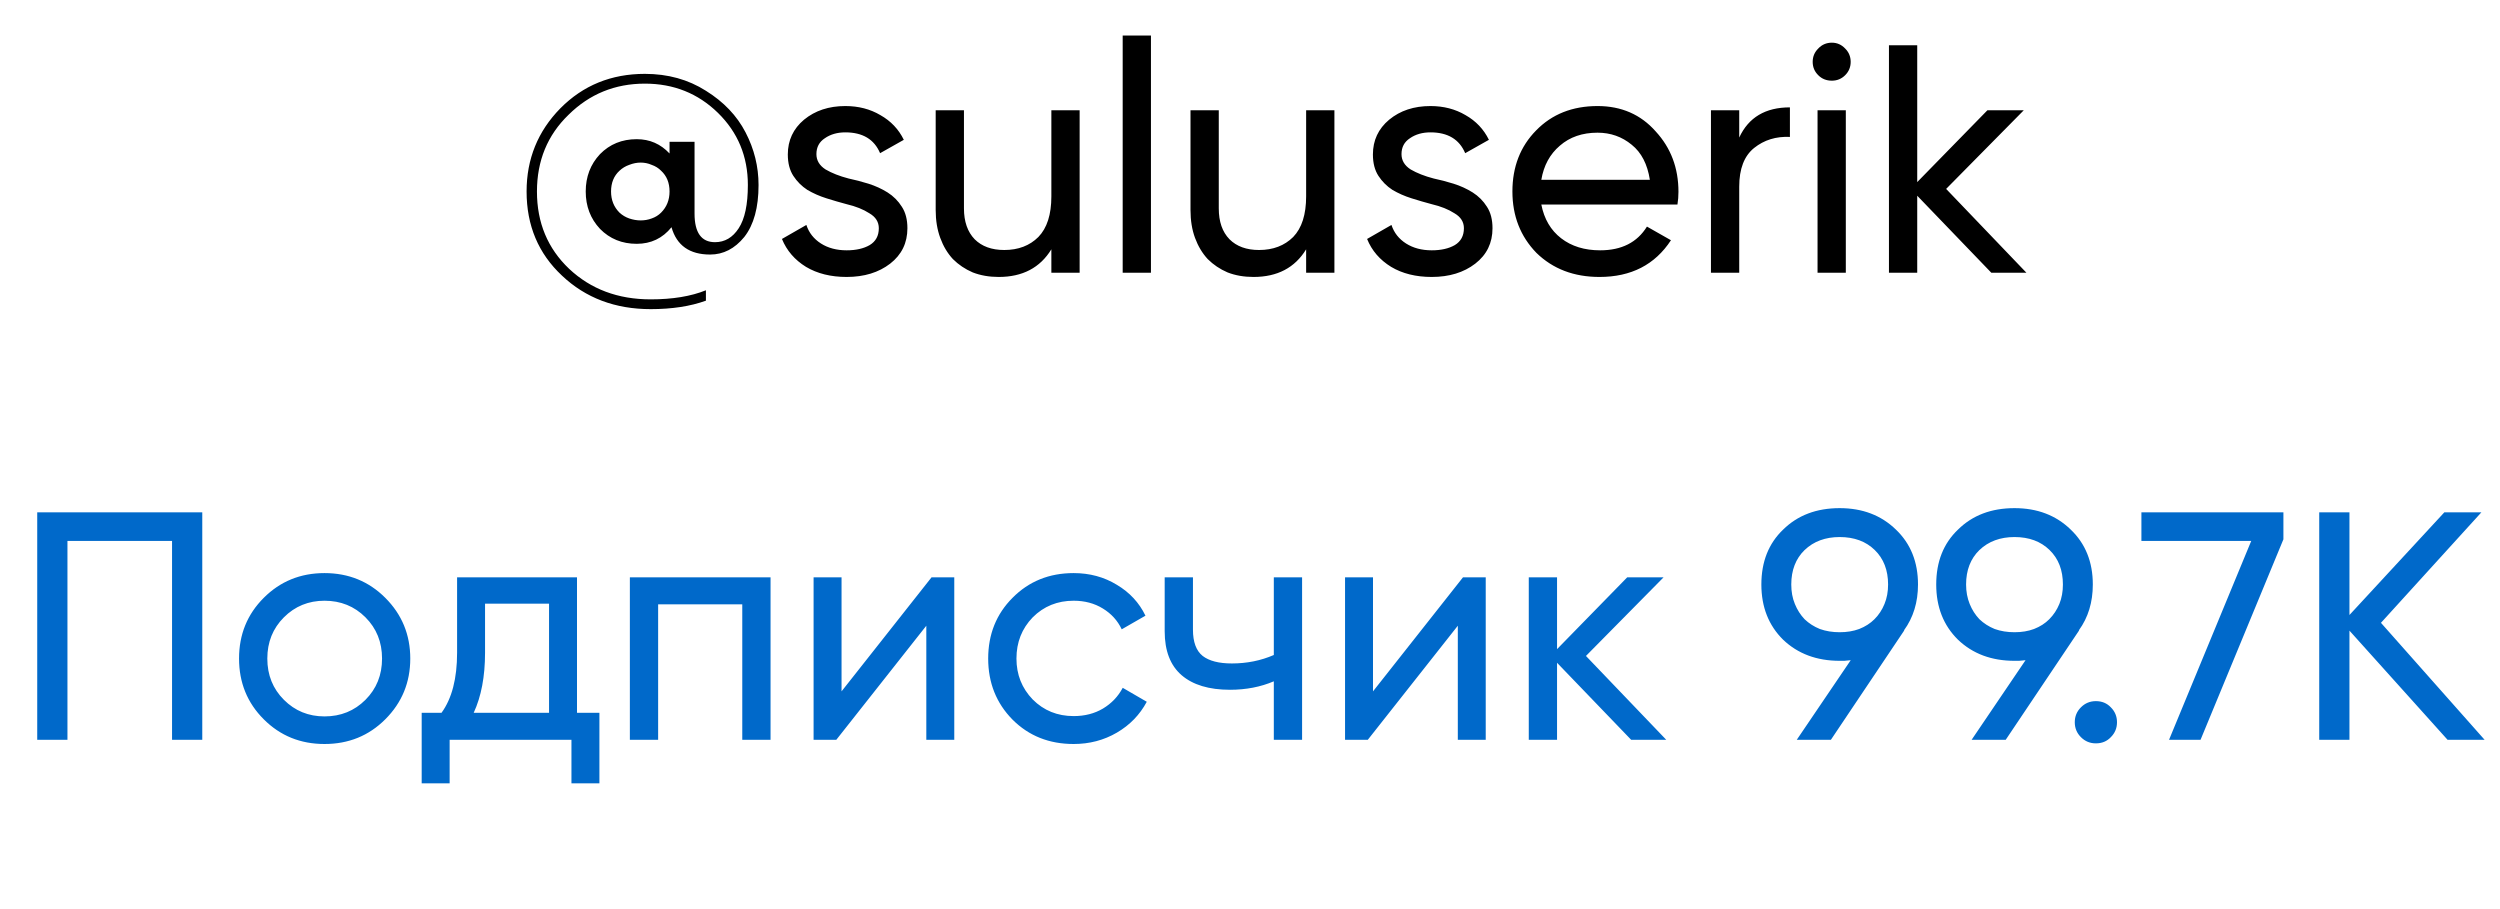
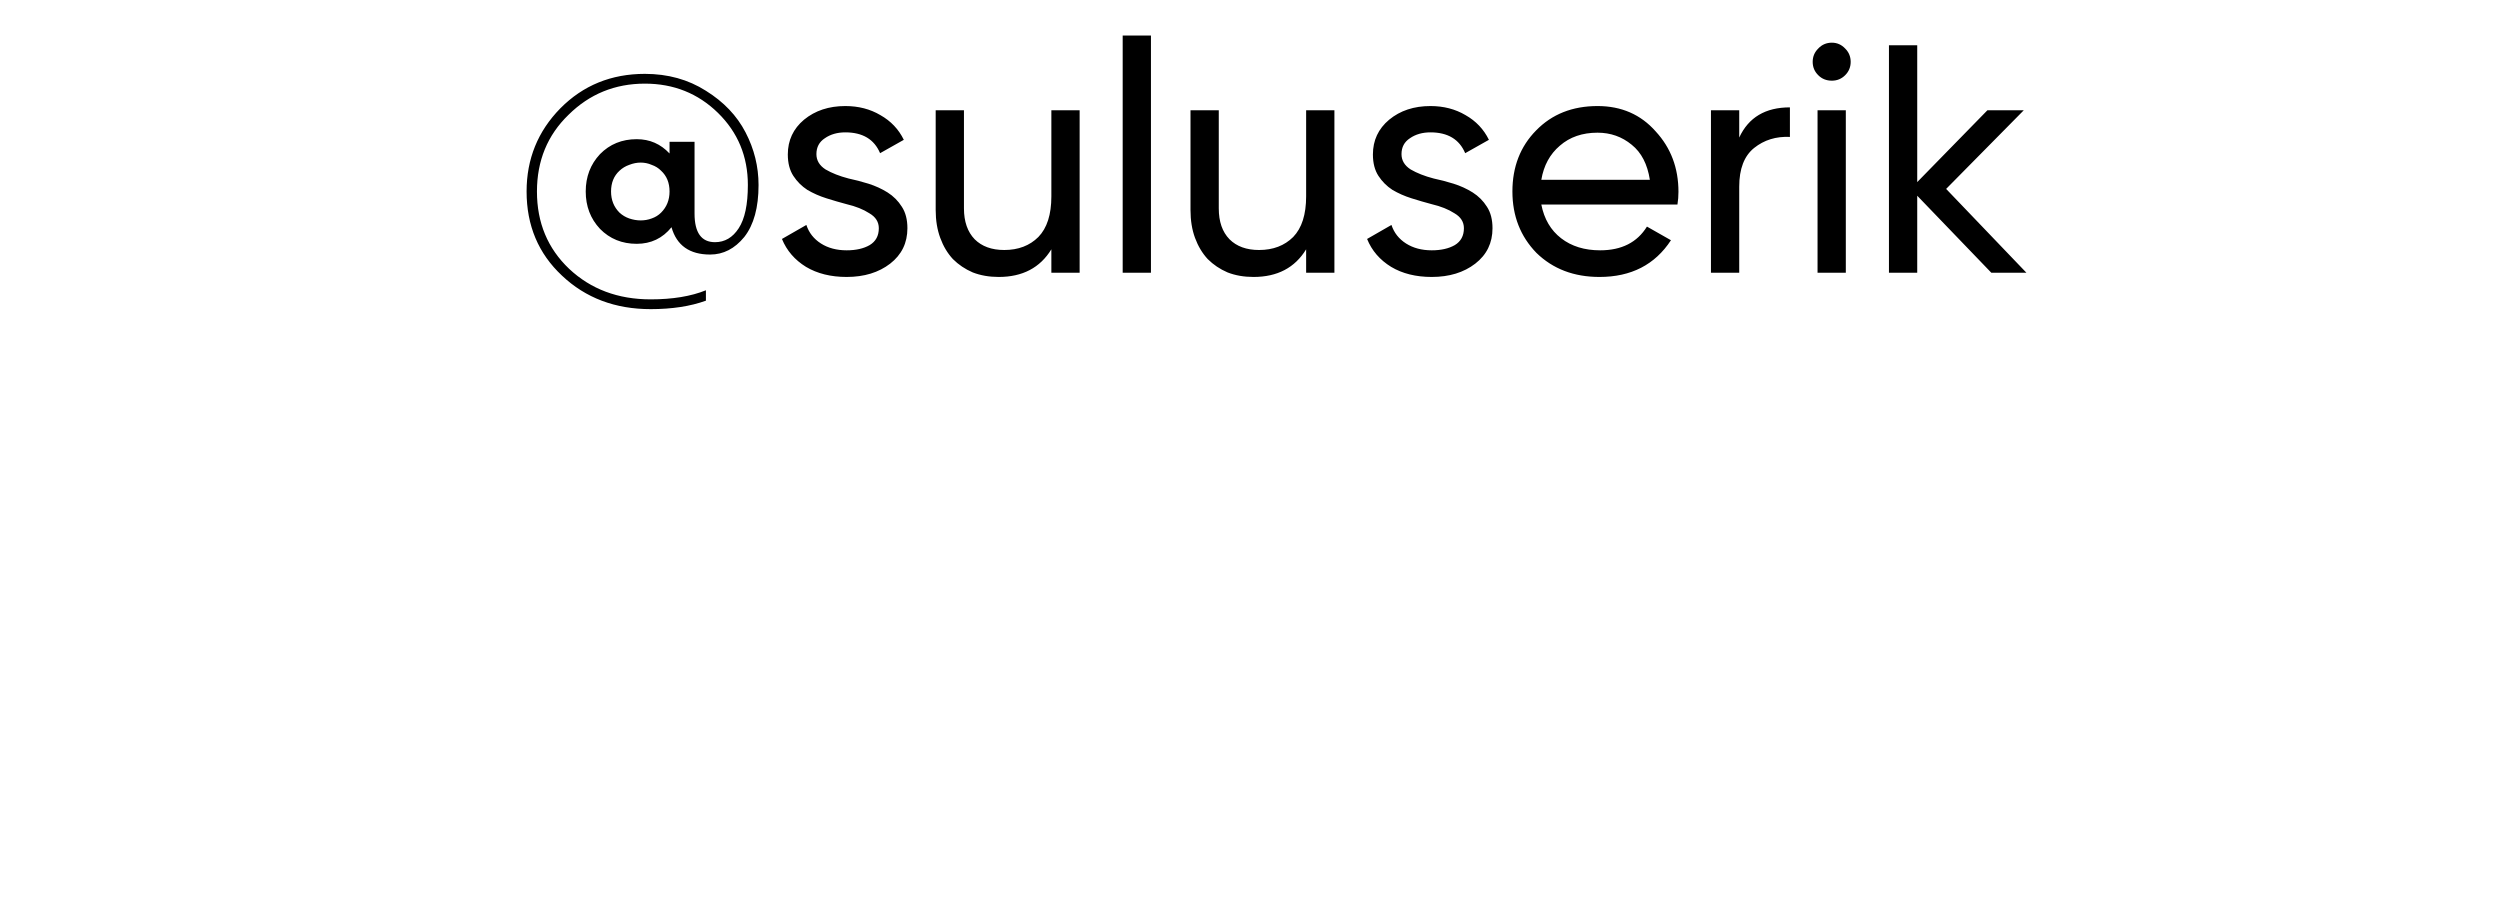
<svg xmlns="http://www.w3.org/2000/svg" width="55" height="20" viewBox="0 0 55 20" fill="none">
  <path d="M14.187 1.625C14.692 1.625 15.14 1.749 15.53 1.997C15.921 2.24 16.212 2.545 16.402 2.912C16.593 3.279 16.688 3.665 16.688 4.07C16.688 4.566 16.584 4.947 16.374 5.214C16.164 5.471 15.914 5.6 15.623 5.6C15.171 5.6 14.887 5.4 14.773 4.999C14.577 5.242 14.322 5.364 14.008 5.364C13.684 5.364 13.415 5.254 13.2 5.035C12.99 4.811 12.886 4.537 12.886 4.213C12.886 3.889 12.99 3.615 13.2 3.391C13.415 3.172 13.684 3.062 14.008 3.062C14.294 3.062 14.534 3.167 14.73 3.377V3.119H15.28V4.699C15.28 5.118 15.43 5.328 15.73 5.328C15.945 5.328 16.119 5.226 16.252 5.021C16.386 4.816 16.453 4.499 16.453 4.07C16.453 3.441 16.233 2.912 15.795 2.483C15.356 2.054 14.82 1.84 14.187 1.84C13.529 1.84 12.969 2.069 12.507 2.526C12.044 2.974 11.813 3.536 11.813 4.213C11.813 4.899 12.049 5.466 12.521 5.914C12.998 6.362 13.596 6.586 14.315 6.586C14.796 6.586 15.202 6.519 15.53 6.386V6.615C15.187 6.739 14.782 6.801 14.315 6.801C13.534 6.801 12.883 6.555 12.364 6.064C11.844 5.578 11.585 4.961 11.585 4.213C11.585 3.498 11.832 2.888 12.328 2.383C12.828 1.878 13.448 1.625 14.187 1.625ZM13.629 4.678C13.691 4.735 13.762 4.778 13.843 4.806C13.929 4.835 14.013 4.849 14.094 4.849C14.179 4.849 14.26 4.835 14.337 4.806C14.418 4.778 14.487 4.735 14.544 4.678C14.668 4.554 14.73 4.399 14.73 4.213C14.73 4.022 14.668 3.87 14.544 3.756C14.487 3.698 14.418 3.655 14.337 3.627C14.26 3.593 14.179 3.577 14.094 3.577C14.013 3.577 13.929 3.593 13.843 3.627C13.762 3.655 13.691 3.698 13.629 3.756C13.505 3.87 13.443 4.022 13.443 4.213C13.443 4.399 13.505 4.554 13.629 4.678ZM17.961 3.391C17.961 3.529 18.028 3.641 18.161 3.727C18.299 3.808 18.469 3.875 18.669 3.927C18.807 3.956 18.952 3.994 19.105 4.041C19.257 4.089 19.398 4.153 19.527 4.234C19.655 4.315 19.76 4.42 19.841 4.549C19.922 4.673 19.963 4.83 19.963 5.021C19.963 5.345 19.836 5.604 19.584 5.8C19.331 5.995 19.012 6.093 18.626 6.093C18.278 6.093 17.98 6.019 17.732 5.871C17.485 5.719 17.308 5.514 17.203 5.257L17.74 4.949C17.797 5.121 17.904 5.257 18.061 5.357C18.218 5.457 18.407 5.507 18.626 5.507C18.831 5.507 19 5.469 19.133 5.392C19.267 5.311 19.334 5.188 19.334 5.021C19.334 4.883 19.265 4.773 19.126 4.692C18.993 4.606 18.826 4.539 18.626 4.492C18.483 4.454 18.335 4.411 18.183 4.363C18.03 4.315 17.89 4.253 17.761 4.177C17.637 4.096 17.535 3.994 17.454 3.87C17.373 3.746 17.332 3.589 17.332 3.398C17.332 3.088 17.451 2.833 17.689 2.633C17.933 2.433 18.235 2.333 18.597 2.333C18.888 2.333 19.145 2.4 19.369 2.533C19.598 2.662 19.77 2.843 19.884 3.076L19.362 3.37C19.233 3.065 18.979 2.912 18.597 2.912C18.421 2.912 18.271 2.955 18.147 3.041C18.023 3.122 17.961 3.238 17.961 3.391ZM23.13 2.426H23.752V6H23.13V5.485C22.882 5.89 22.496 6.093 21.972 6.093C21.762 6.093 21.572 6.06 21.4 5.993C21.233 5.921 21.088 5.824 20.964 5.7C20.845 5.571 20.752 5.416 20.686 5.235C20.619 5.054 20.585 4.849 20.585 4.62V2.426H21.207V4.585C21.207 4.875 21.286 5.102 21.443 5.264C21.6 5.421 21.817 5.5 22.094 5.5C22.403 5.5 22.654 5.404 22.844 5.214C23.035 5.018 23.13 4.72 23.13 4.32V2.426ZM24.699 6V0.782H25.321V6H24.699ZM28.735 2.426H29.357V6H28.735V5.485C28.488 5.89 28.102 6.093 27.578 6.093C27.368 6.093 27.177 6.06 27.006 5.993C26.839 5.921 26.694 5.824 26.57 5.7C26.451 5.571 26.358 5.416 26.291 5.235C26.224 5.054 26.191 4.849 26.191 4.62V2.426H26.813V4.585C26.813 4.875 26.891 5.102 27.049 5.264C27.206 5.421 27.423 5.5 27.699 5.5C28.009 5.5 28.259 5.404 28.45 5.214C28.64 5.018 28.735 4.72 28.735 4.32V2.426ZM30.833 3.391C30.833 3.529 30.9 3.641 31.033 3.727C31.172 3.808 31.341 3.875 31.541 3.927C31.679 3.956 31.825 3.994 31.977 4.041C32.13 4.089 32.27 4.153 32.399 4.234C32.527 4.315 32.632 4.42 32.713 4.549C32.794 4.673 32.835 4.83 32.835 5.021C32.835 5.345 32.709 5.604 32.456 5.8C32.203 5.995 31.884 6.093 31.498 6.093C31.15 6.093 30.852 6.019 30.605 5.871C30.357 5.719 30.18 5.514 30.076 5.257L30.612 4.949C30.669 5.121 30.776 5.257 30.933 5.357C31.091 5.457 31.279 5.507 31.498 5.507C31.703 5.507 31.872 5.469 32.006 5.392C32.139 5.311 32.206 5.188 32.206 5.021C32.206 4.883 32.137 4.773 31.998 4.692C31.865 4.606 31.698 4.539 31.498 4.492C31.355 4.454 31.207 4.411 31.055 4.363C30.902 4.315 30.762 4.253 30.633 4.177C30.509 4.096 30.407 3.994 30.326 3.87C30.245 3.746 30.204 3.589 30.204 3.398C30.204 3.088 30.323 2.833 30.562 2.633C30.805 2.433 31.107 2.333 31.47 2.333C31.76 2.333 32.017 2.4 32.242 2.533C32.47 2.662 32.642 2.843 32.756 3.076L32.234 3.37C32.106 3.065 31.851 2.912 31.47 2.912C31.293 2.912 31.143 2.955 31.019 3.041C30.895 3.122 30.833 3.238 30.833 3.391ZM33.909 4.499C33.971 4.818 34.117 5.066 34.345 5.242C34.574 5.419 34.86 5.507 35.203 5.507C35.675 5.507 36.018 5.333 36.233 4.985L36.761 5.285C36.409 5.824 35.885 6.093 35.189 6.093C34.627 6.093 34.164 5.917 33.802 5.564C33.45 5.202 33.273 4.751 33.273 4.213C33.273 3.67 33.447 3.222 33.795 2.869C34.143 2.512 34.593 2.333 35.146 2.333C35.67 2.333 36.097 2.519 36.425 2.891C36.759 3.253 36.926 3.696 36.926 4.22C36.926 4.315 36.919 4.408 36.904 4.499H33.909ZM35.146 2.919C34.812 2.919 34.536 3.014 34.317 3.205C34.098 3.391 33.962 3.641 33.909 3.956H36.297C36.244 3.613 36.111 3.355 35.897 3.184C35.682 3.007 35.432 2.919 35.146 2.919ZM38.263 3.026C38.468 2.583 38.839 2.362 39.378 2.362V3.012C39.073 2.998 38.811 3.079 38.591 3.255C38.372 3.431 38.263 3.715 38.263 4.106V6H37.641V2.426H38.263V3.026ZM40.301 1.775C40.182 1.775 40.081 1.735 40.001 1.654C39.919 1.573 39.879 1.475 39.879 1.361C39.879 1.247 39.919 1.149 40.001 1.068C40.081 0.982 40.182 0.939 40.301 0.939C40.415 0.939 40.513 0.982 40.594 1.068C40.675 1.149 40.715 1.247 40.715 1.361C40.715 1.475 40.675 1.573 40.594 1.654C40.513 1.735 40.415 1.775 40.301 1.775ZM39.986 6V2.426H40.608V6H39.986ZM44.581 6H43.809L42.179 4.306V6H41.557V0.996H42.179V4.006L43.723 2.426H44.523L42.815 4.156L44.581 6Z" fill="black" />
-   <path d="M4.45 11.272V16.275H3.785V11.901H1.484V16.275H0.819V11.272H4.45ZM8.476 15.825C8.114 16.187 7.668 16.368 7.139 16.368C6.61 16.368 6.165 16.187 5.803 15.825C5.44 15.463 5.259 15.017 5.259 14.488C5.259 13.959 5.44 13.514 5.803 13.152C6.165 12.79 6.61 12.608 7.139 12.608C7.668 12.608 8.114 12.79 8.476 13.152C8.843 13.519 9.026 13.964 9.026 14.488C9.026 15.013 8.843 15.458 8.476 15.825ZM7.139 15.761C7.497 15.761 7.797 15.639 8.04 15.396C8.283 15.153 8.405 14.851 8.405 14.488C8.405 14.126 8.283 13.824 8.04 13.581C7.797 13.338 7.497 13.216 7.139 13.216C6.787 13.216 6.489 13.338 6.246 13.581C6.003 13.824 5.881 14.126 5.881 14.488C5.881 14.851 6.003 15.153 6.246 15.396C6.489 15.639 6.787 15.761 7.139 15.761ZM12.694 15.682H13.187V17.233H12.572V16.275H9.892V17.233H9.277V15.682H9.713C9.942 15.368 10.056 14.927 10.056 14.36V12.701H12.694V15.682ZM12.079 15.682V13.28H10.671V14.36C10.671 14.884 10.587 15.325 10.421 15.682H12.079ZM16.952 12.701V16.275H16.33V13.295H14.479V16.275H13.857V12.701H16.952ZM20.494 12.701H20.994V16.275H20.379V13.766L18.399 16.275H17.899V12.701H18.514V15.21L20.494 12.701ZM23.62 16.368C23.082 16.368 22.634 16.19 22.276 15.832C21.919 15.47 21.74 15.022 21.74 14.488C21.74 13.955 21.919 13.509 22.276 13.152C22.634 12.79 23.082 12.608 23.62 12.608C23.973 12.608 24.29 12.694 24.571 12.866C24.852 13.033 25.062 13.259 25.2 13.545L24.678 13.845C24.588 13.654 24.45 13.502 24.264 13.388C24.078 13.273 23.863 13.216 23.62 13.216C23.263 13.216 22.963 13.338 22.72 13.581C22.481 13.828 22.362 14.131 22.362 14.488C22.362 14.841 22.481 15.141 22.72 15.389C22.963 15.632 23.263 15.754 23.62 15.754C23.863 15.754 24.078 15.699 24.264 15.589C24.454 15.475 24.6 15.322 24.7 15.132L25.229 15.439C25.076 15.725 24.857 15.951 24.571 16.118C24.285 16.285 23.968 16.368 23.62 16.368ZM28.024 12.701H28.646V16.275H28.024V14.989C27.734 15.113 27.412 15.175 27.06 15.175C26.597 15.175 26.242 15.067 25.994 14.853C25.747 14.639 25.623 14.317 25.623 13.888V12.701H26.245V13.852C26.245 14.124 26.316 14.317 26.459 14.431C26.602 14.541 26.817 14.596 27.102 14.596C27.431 14.596 27.739 14.534 28.024 14.41V12.701ZM32.186 12.701H32.686V16.275H32.072V13.766L30.092 16.275H29.591V12.701H30.206V15.21L32.186 12.701ZM36.657 16.275H35.885L34.255 14.581V16.275H33.633V12.701H34.255V14.281L35.799 12.701H36.599L34.891 14.431L36.657 16.275ZM42.196 12.859C42.196 13.249 42.093 13.585 41.888 13.867H41.895L40.28 16.275H39.529L40.716 14.524C40.664 14.529 40.616 14.534 40.573 14.538C40.535 14.538 40.502 14.538 40.473 14.538C39.968 14.538 39.553 14.383 39.229 14.074C38.91 13.759 38.75 13.354 38.75 12.859C38.75 12.358 38.91 11.956 39.229 11.651C39.549 11.336 39.963 11.179 40.473 11.179C40.973 11.179 41.386 11.336 41.71 11.651C42.034 11.96 42.196 12.363 42.196 12.859ZM40.473 11.815C40.158 11.815 39.901 11.91 39.701 12.101C39.506 12.291 39.408 12.544 39.408 12.859C39.408 13.016 39.434 13.159 39.487 13.287C39.539 13.416 39.611 13.528 39.701 13.623C39.796 13.714 39.908 13.786 40.037 13.838C40.17 13.886 40.316 13.909 40.473 13.909C40.63 13.909 40.773 13.886 40.902 13.838C41.035 13.786 41.147 13.714 41.238 13.623C41.333 13.528 41.407 13.416 41.459 13.287C41.512 13.159 41.538 13.016 41.538 12.859C41.538 12.544 41.44 12.291 41.245 12.101C41.05 11.91 40.792 11.815 40.473 11.815ZM46.042 12.859C46.042 13.249 45.94 13.585 45.735 13.867H45.742L44.126 16.275H43.376L44.562 14.524C44.51 14.529 44.462 14.534 44.419 14.538C44.381 14.538 44.348 14.538 44.319 14.538C43.814 14.538 43.4 14.383 43.076 14.074C42.756 13.759 42.597 13.354 42.597 12.859C42.597 12.358 42.756 11.956 43.076 11.651C43.395 11.336 43.809 11.179 44.319 11.179C44.82 11.179 45.232 11.336 45.556 11.651C45.88 11.96 46.042 12.363 46.042 12.859ZM44.319 11.815C44.005 11.815 43.748 11.91 43.547 12.101C43.352 12.291 43.254 12.544 43.254 12.859C43.254 13.016 43.281 13.159 43.333 13.287C43.385 13.416 43.457 13.528 43.547 13.623C43.643 13.714 43.755 13.786 43.883 13.838C44.017 13.886 44.162 13.909 44.319 13.909C44.477 13.909 44.62 13.886 44.748 13.838C44.882 13.786 44.994 13.714 45.084 13.623C45.179 13.528 45.253 13.416 45.306 13.287C45.358 13.159 45.384 13.016 45.384 12.859C45.384 12.544 45.287 12.291 45.091 12.101C44.896 11.91 44.639 11.815 44.319 11.815ZM46.109 16.354C45.981 16.354 45.871 16.309 45.781 16.218C45.69 16.128 45.645 16.018 45.645 15.889C45.645 15.761 45.69 15.651 45.781 15.561C45.871 15.47 45.981 15.425 46.109 15.425C46.243 15.425 46.352 15.47 46.438 15.561C46.529 15.651 46.574 15.761 46.574 15.889C46.574 16.018 46.529 16.128 46.438 16.218C46.352 16.309 46.243 16.354 46.109 16.354ZM47.111 11.272H50.235V11.865L48.412 16.275H47.719L49.527 11.901H47.111V11.272ZM54.661 16.275H53.846L51.688 13.874V16.275H51.023V11.272H51.688V13.53L53.775 11.272H54.59L52.381 13.702L54.661 16.275Z" fill="#0069CA" />
</svg>